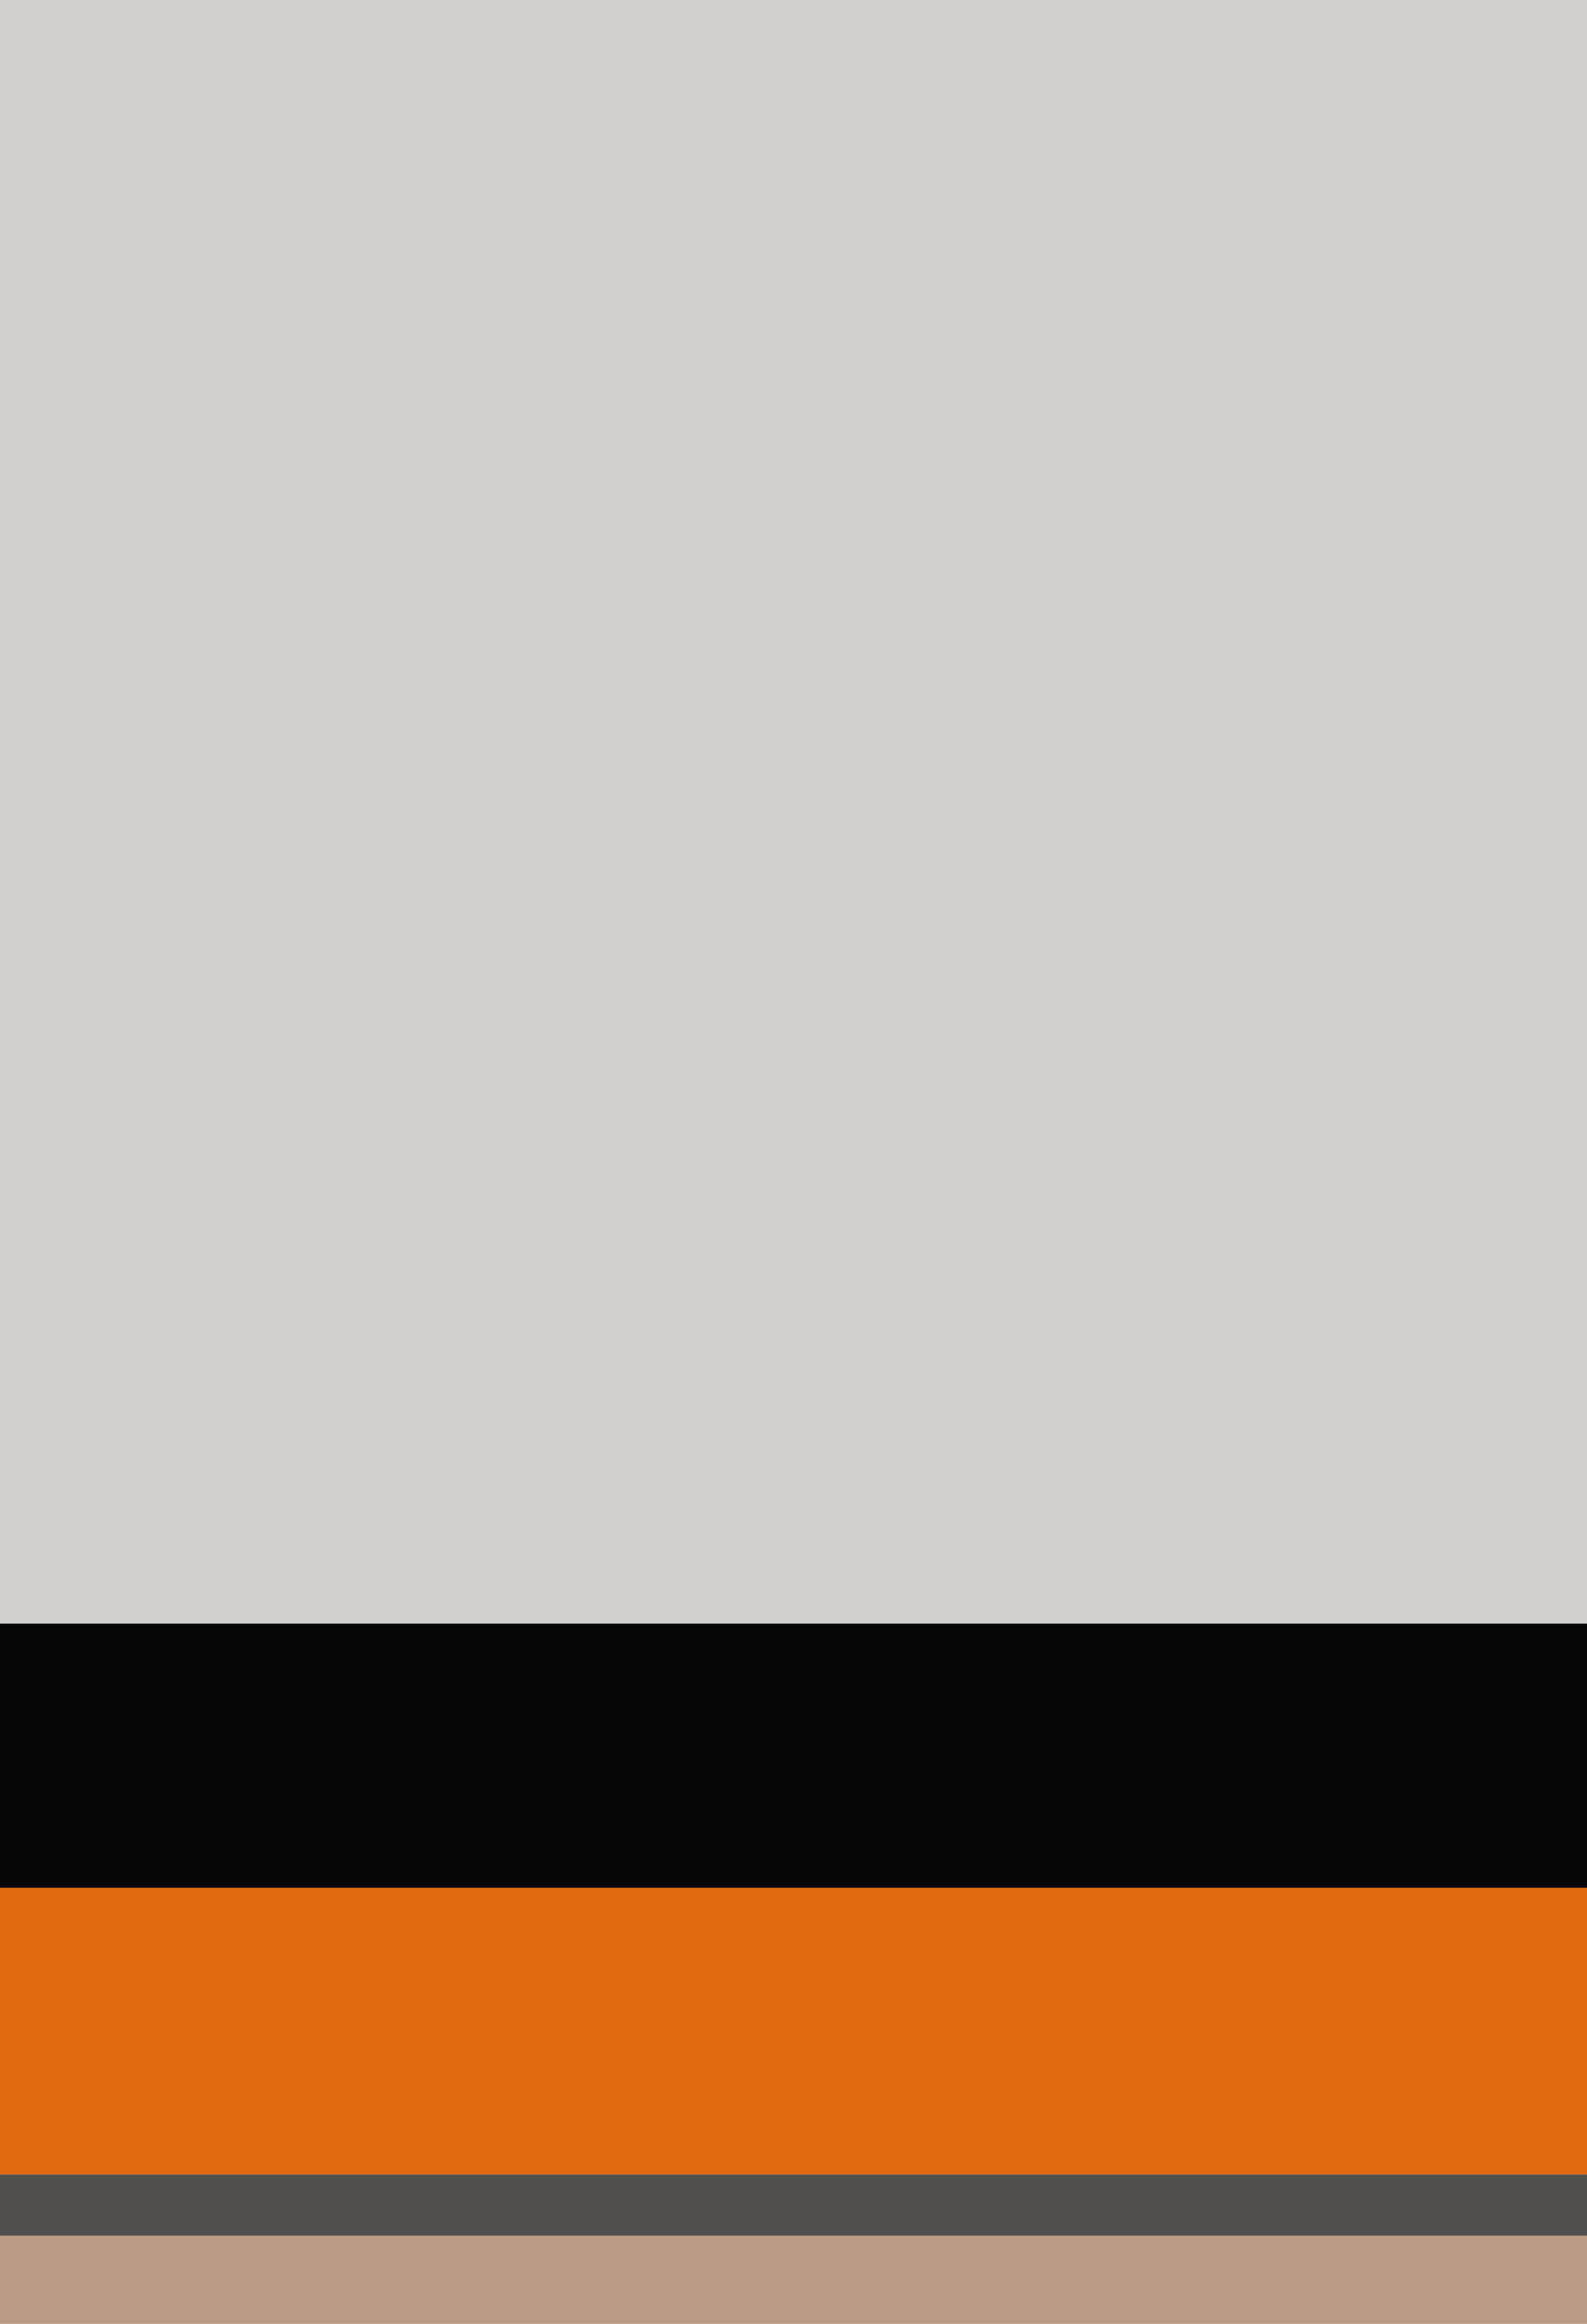
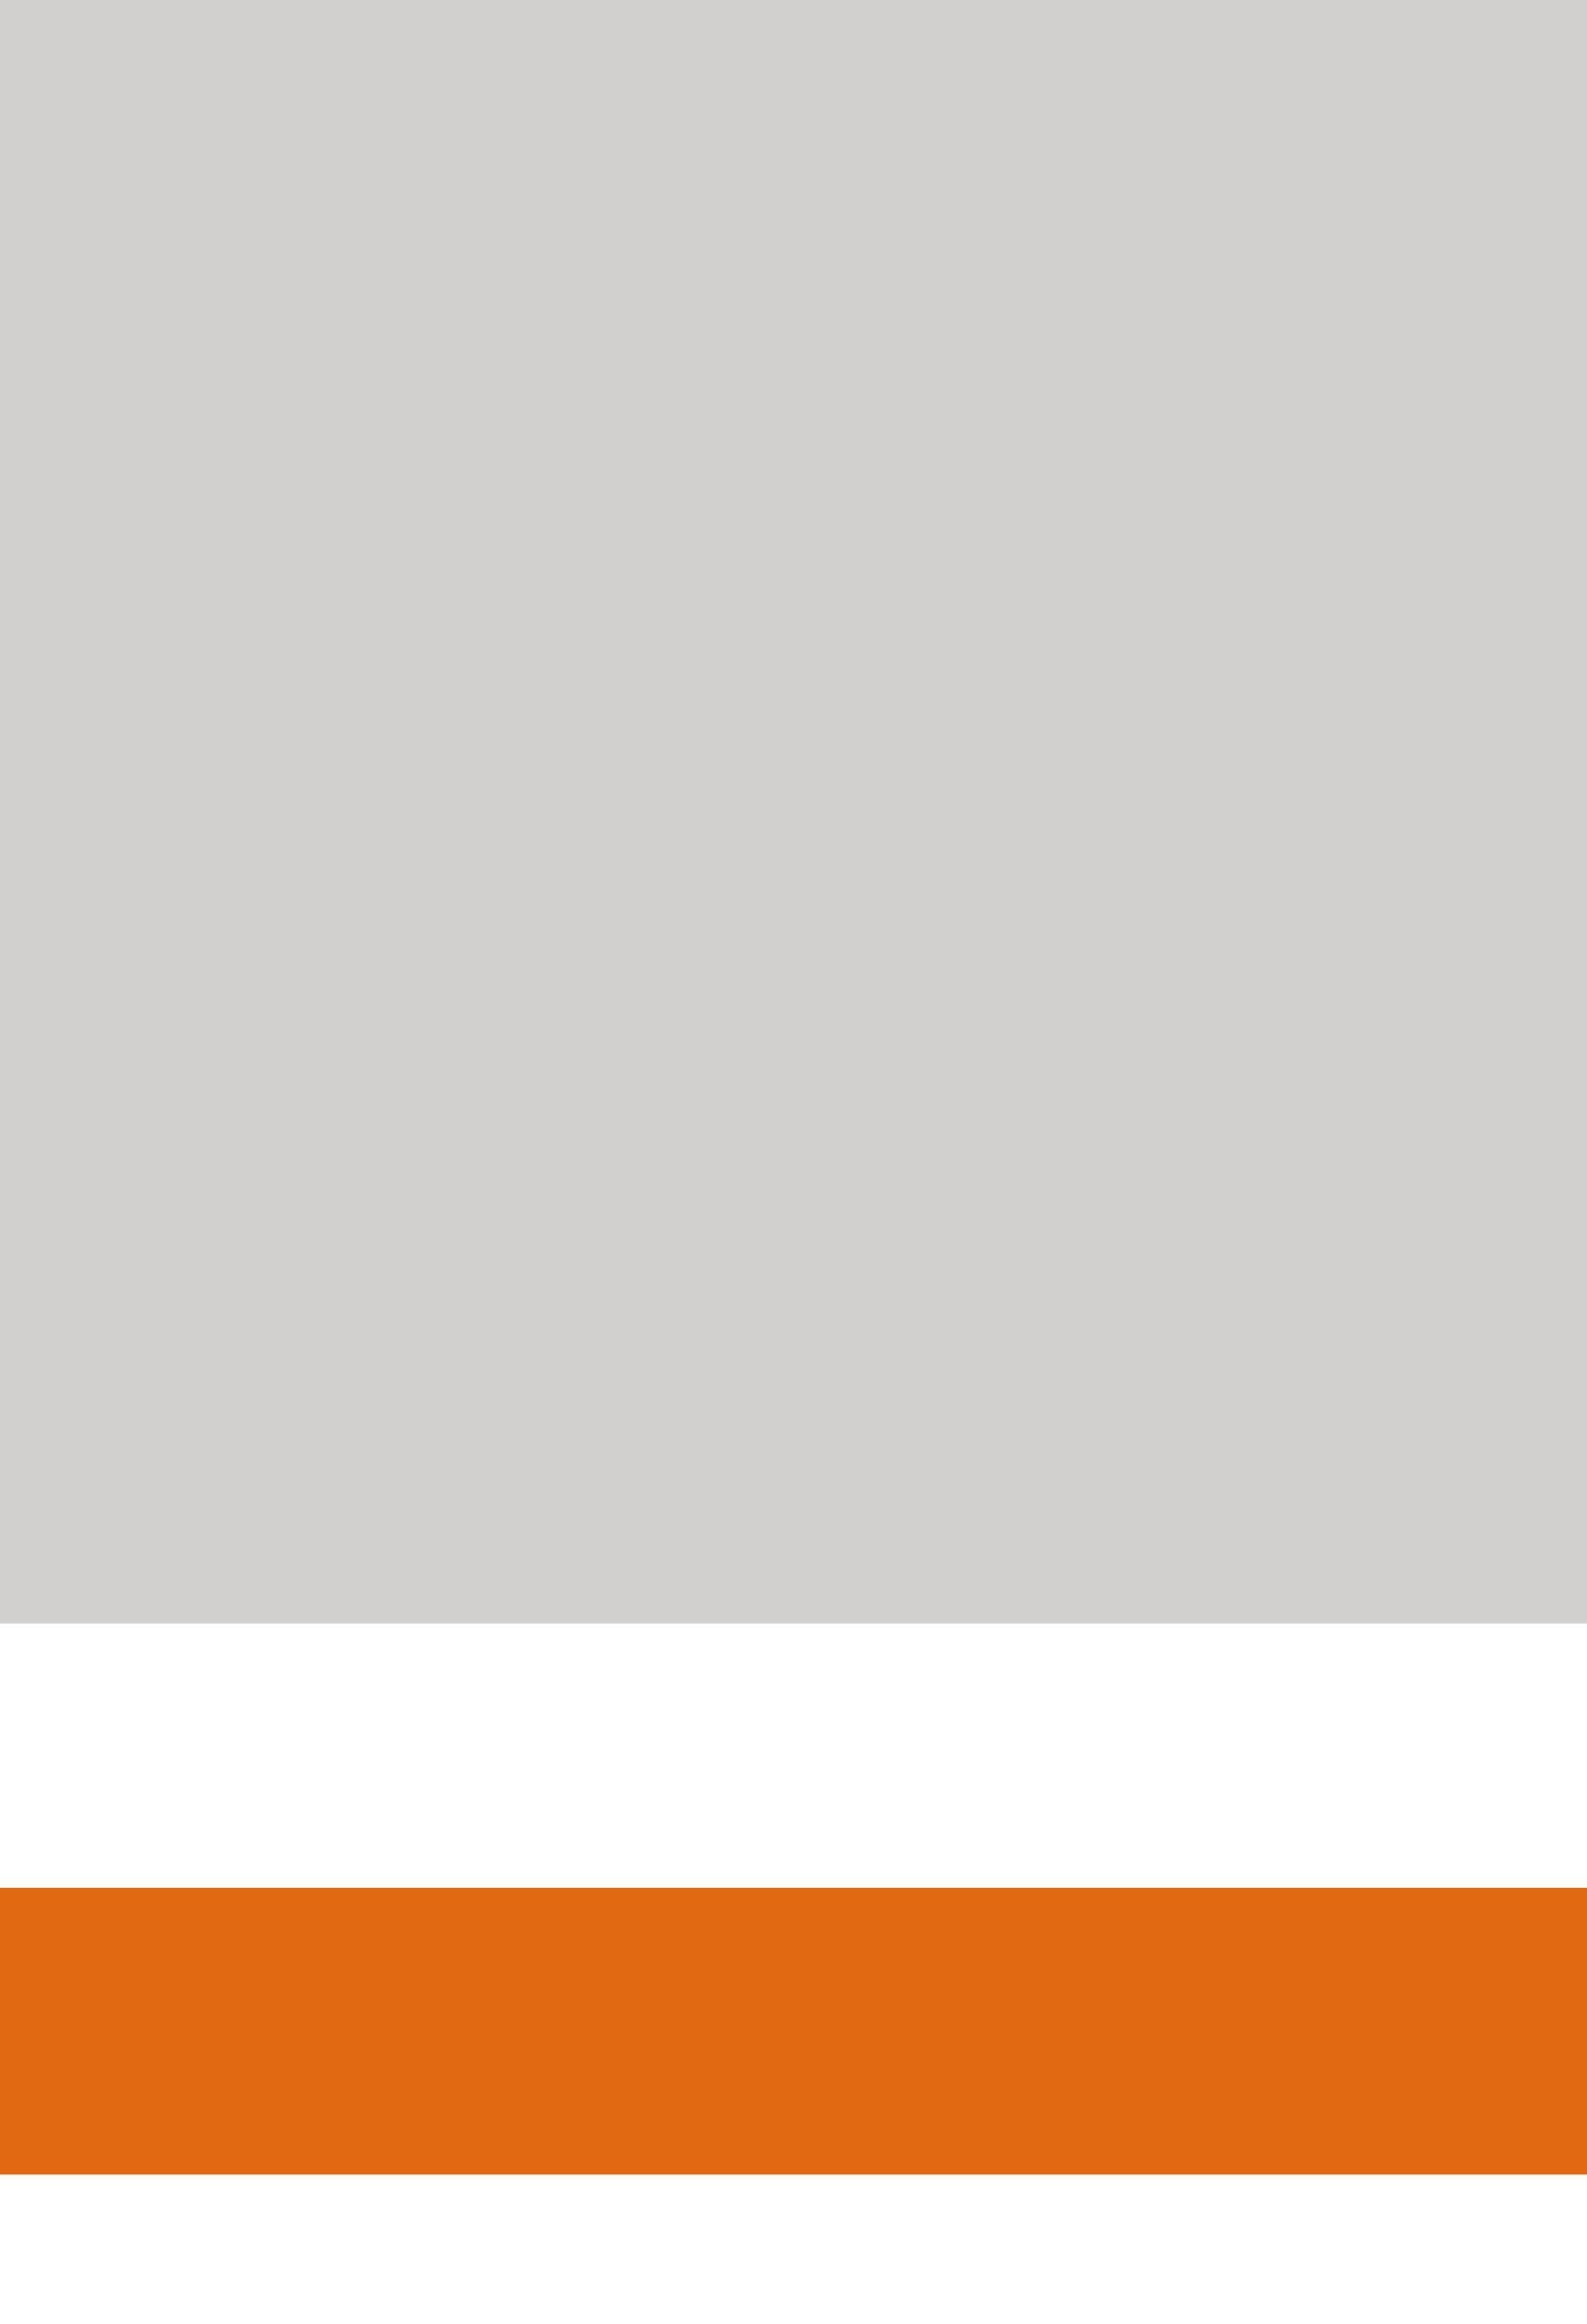
<svg xmlns="http://www.w3.org/2000/svg" height="205" viewBox="0 0 140 205" width="140">
  <path d="m0 0h140v143.227h-140z" fill="#d1d0cf" />
-   <path d="m0 143.227h140v23.313h-140z" fill="#050505" />
  <path d="m0 166.54h140v25.293h-140z" fill="#e16911" />
-   <path d="m0 191.833h140v5.393h-140z" fill="#514f4e" />
-   <path d="m0 197.227h140v7.773h-140z" fill="#bb9b83" />
</svg>